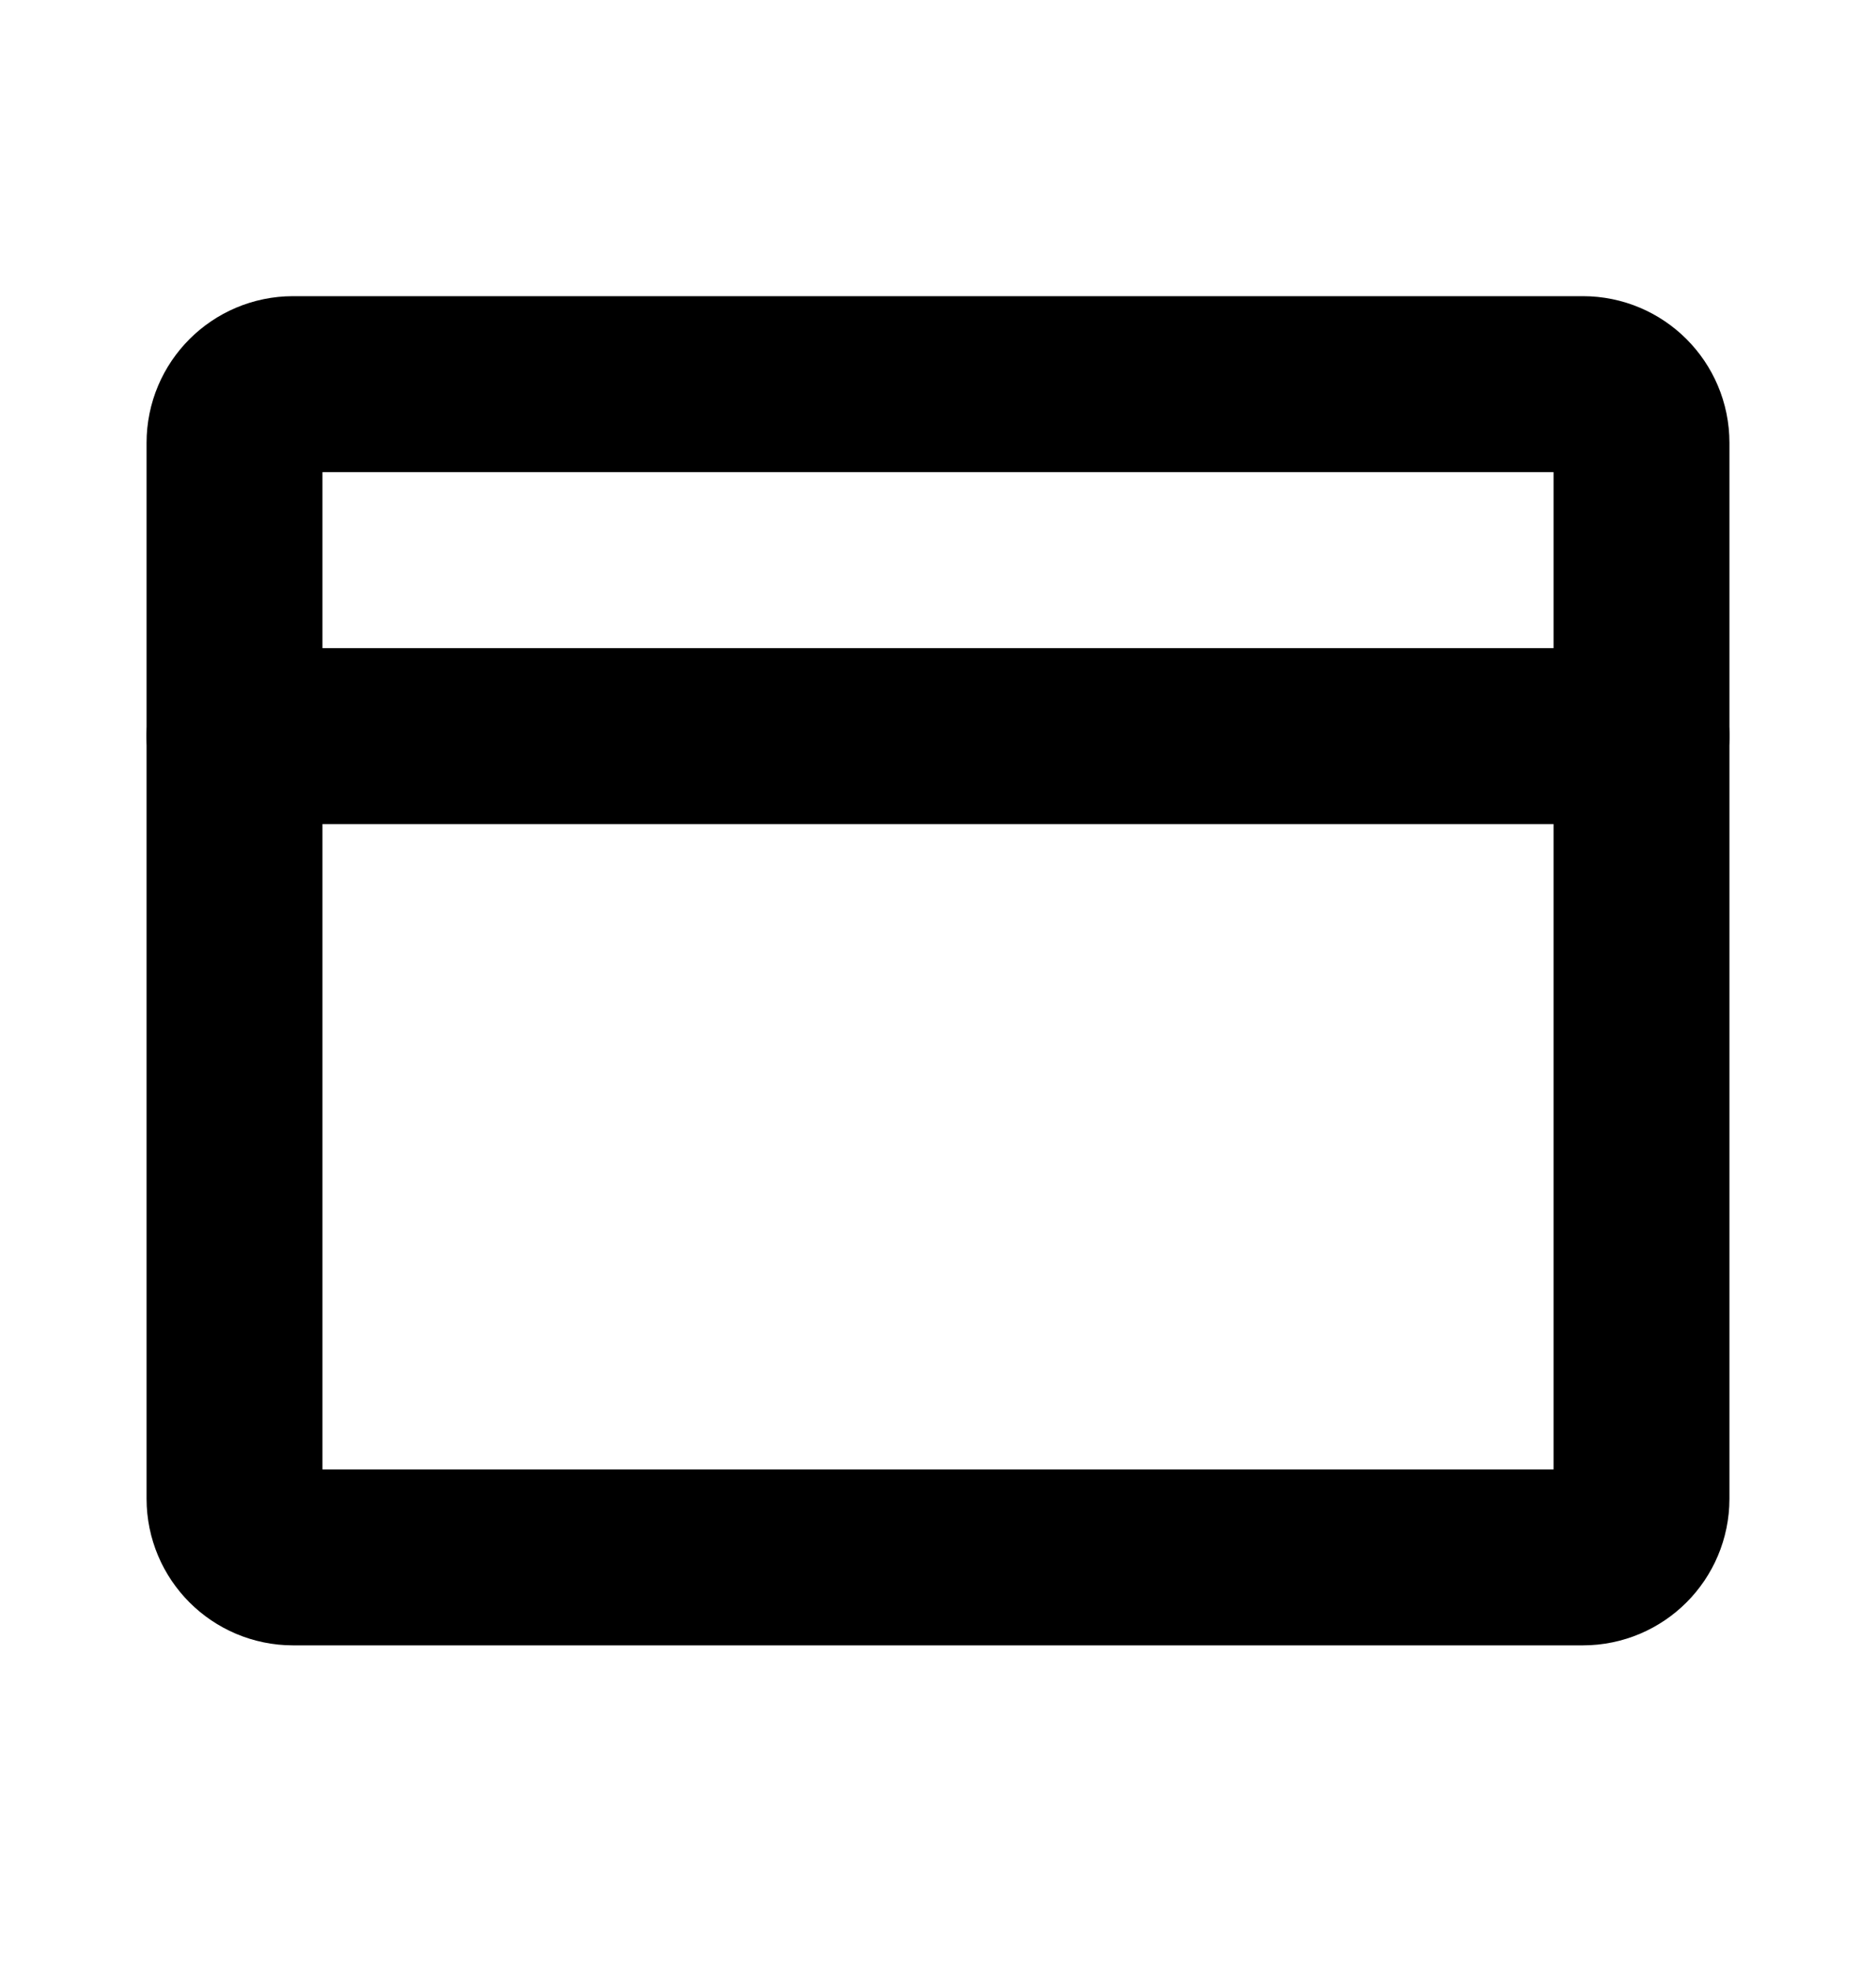
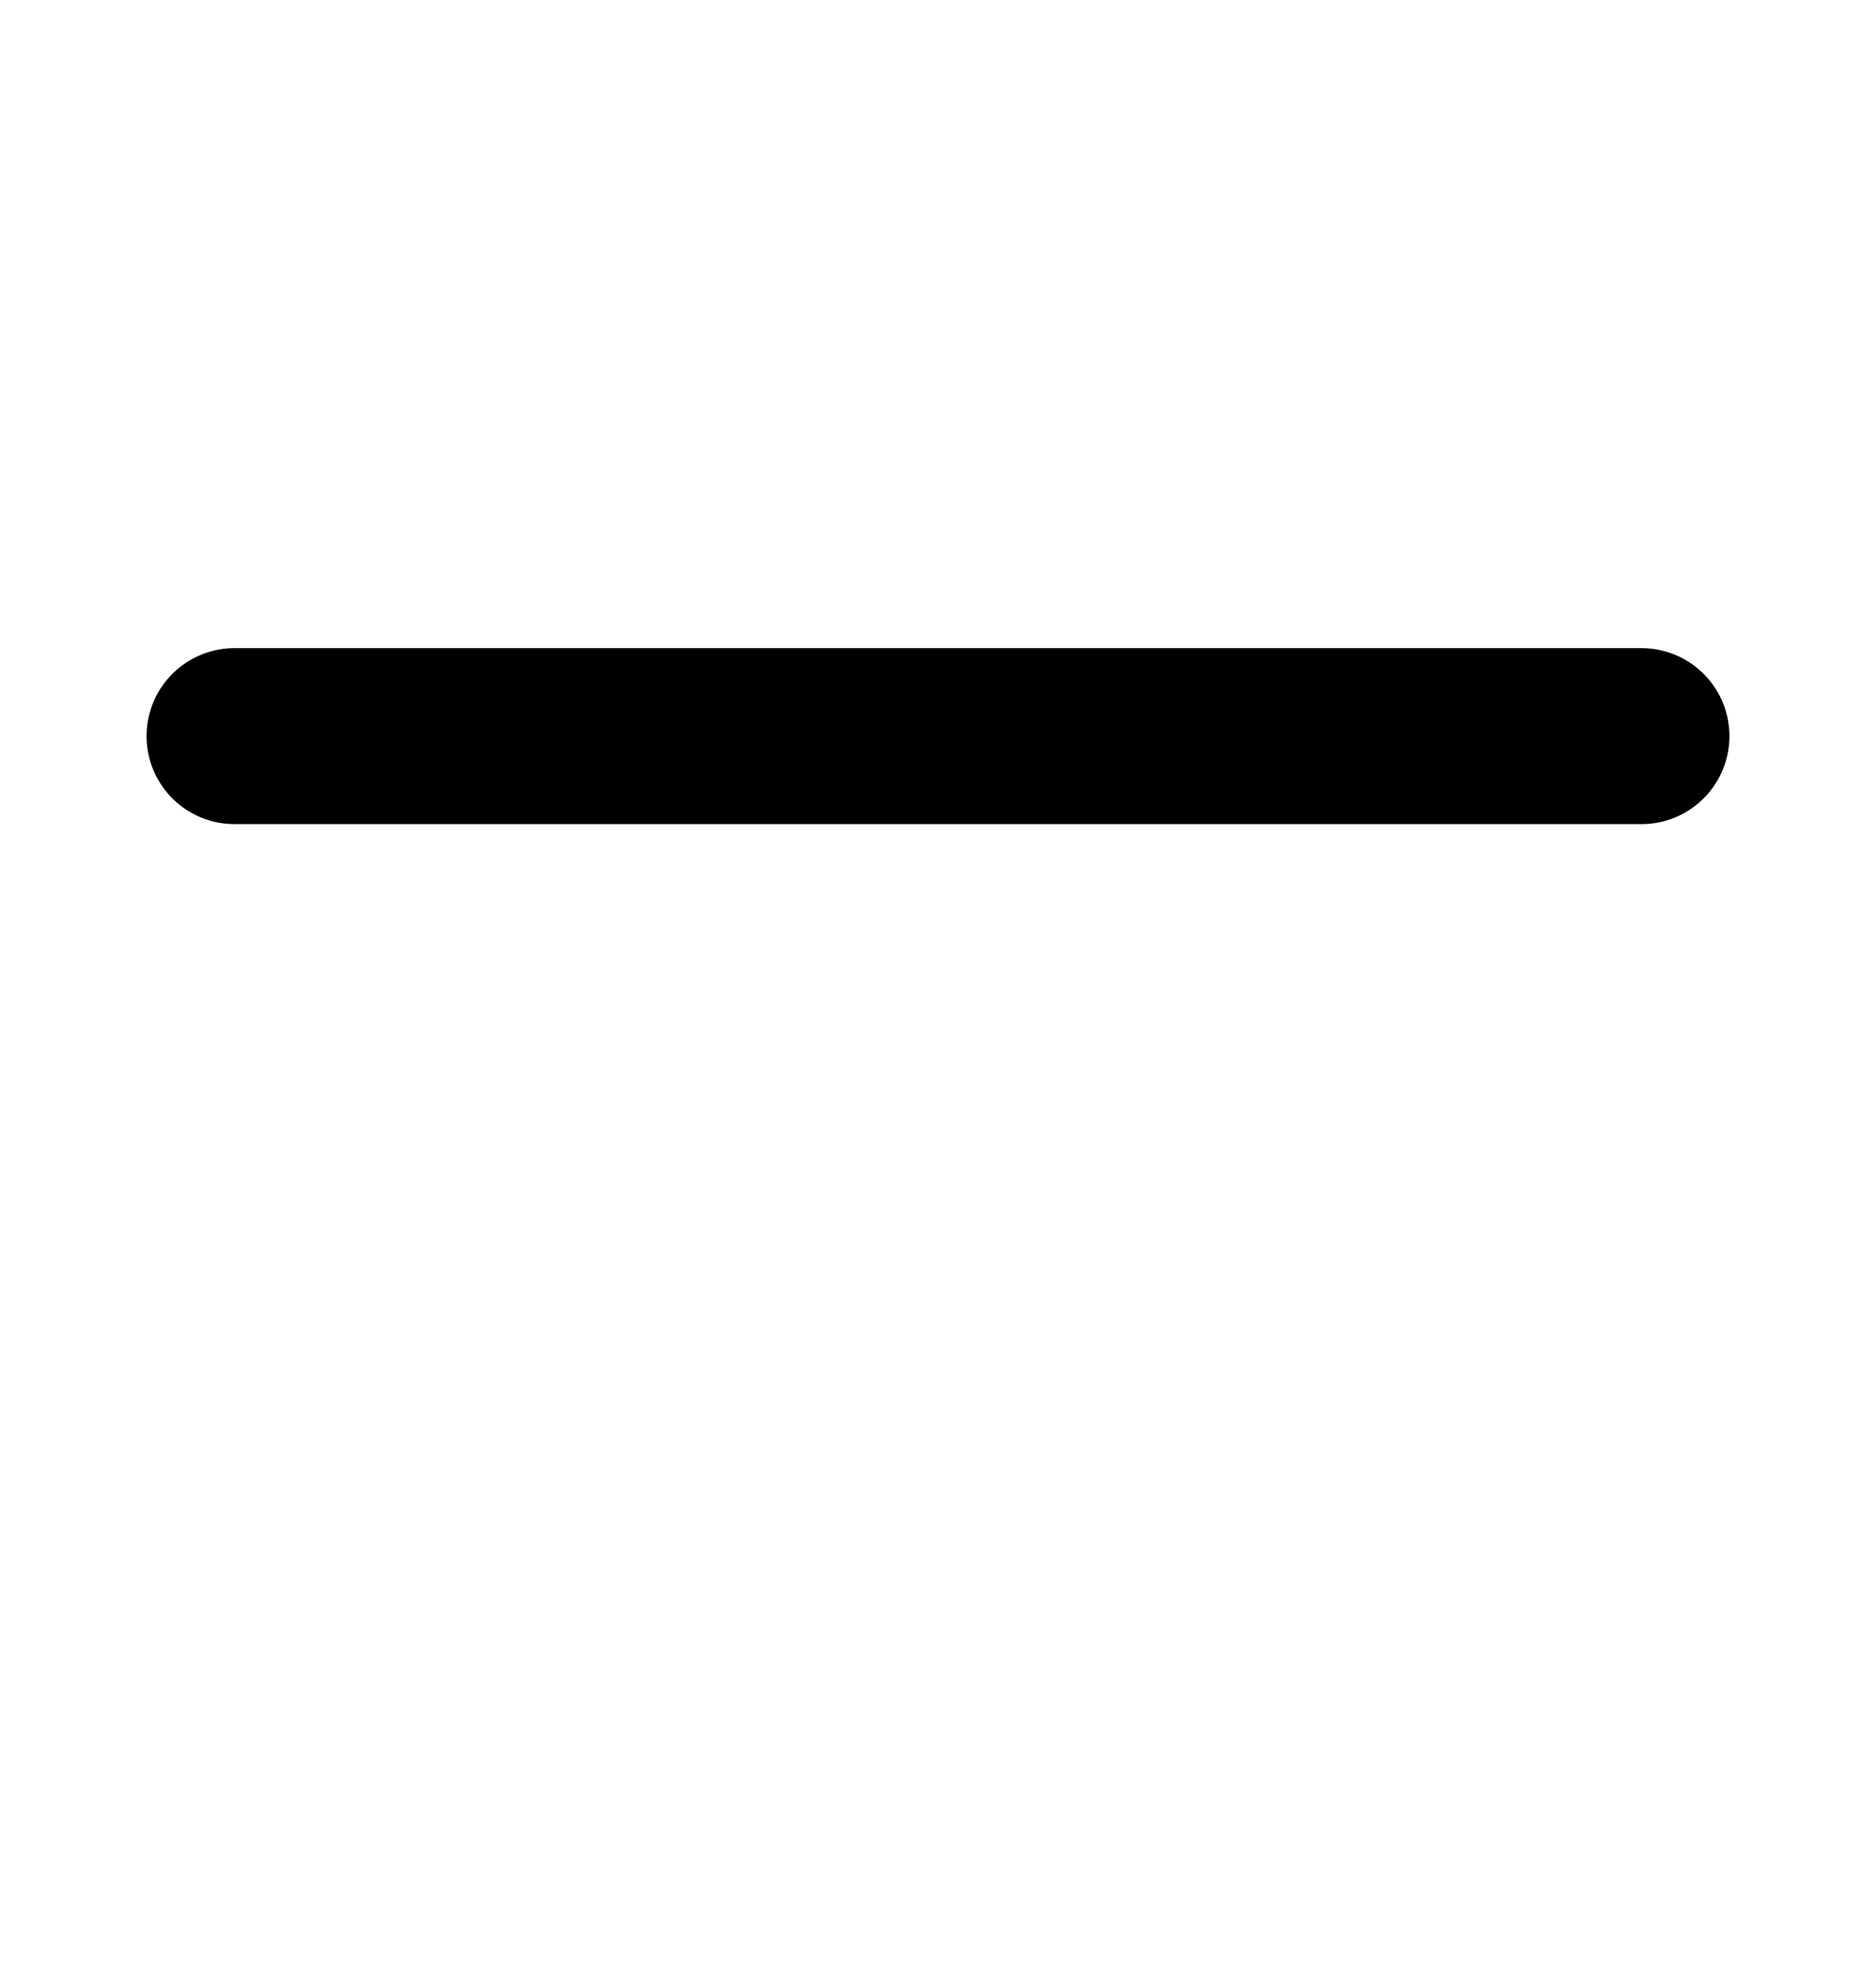
<svg xmlns="http://www.w3.org/2000/svg" width="20" height="21" viewBox="0 0 20 21" fill="none">
  <g clip-path="url(#clip0_14_1590)">
-     <path d="M16.875 4.093H3.125C2.78 4.093 2.5 4.373 2.5 4.718V15.968C2.5 16.313 2.78 16.593 3.125 16.593H16.875C17.22 16.593 17.5 16.313 17.5 15.968V4.718C17.5 4.373 17.22 4.093 16.875 4.093Z" stroke="black" stroke-width="1.875" stroke-linecap="round" stroke-linejoin="round" />
    <path d="M2.5 7.843H17.5" stroke="black" stroke-width="1.875" stroke-linecap="round" stroke-linejoin="round" />
  </g>
  <defs>
    <clipPath id="clip0_14_1590">
      <rect width="20" height="20" fill="white" transform="translate(0 0.343)" />
    </clipPath>
  </defs>
</svg>